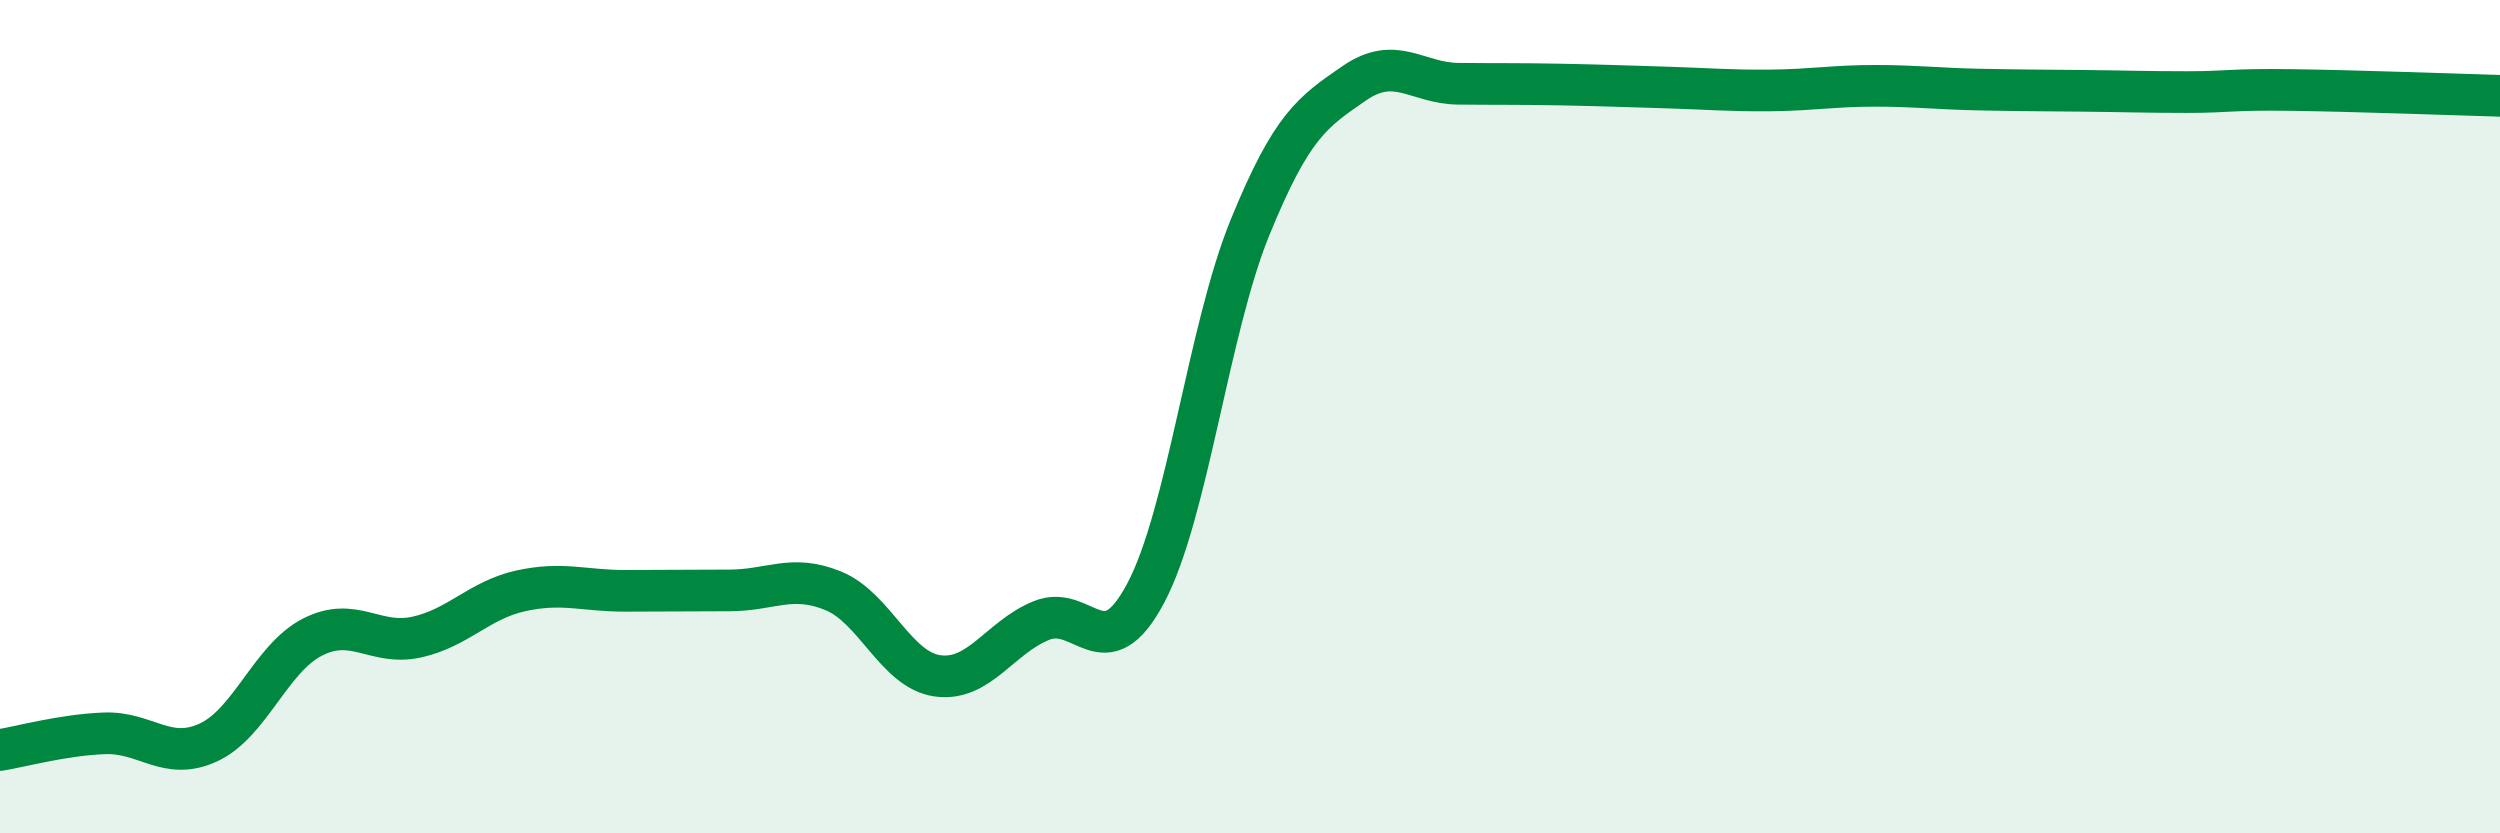
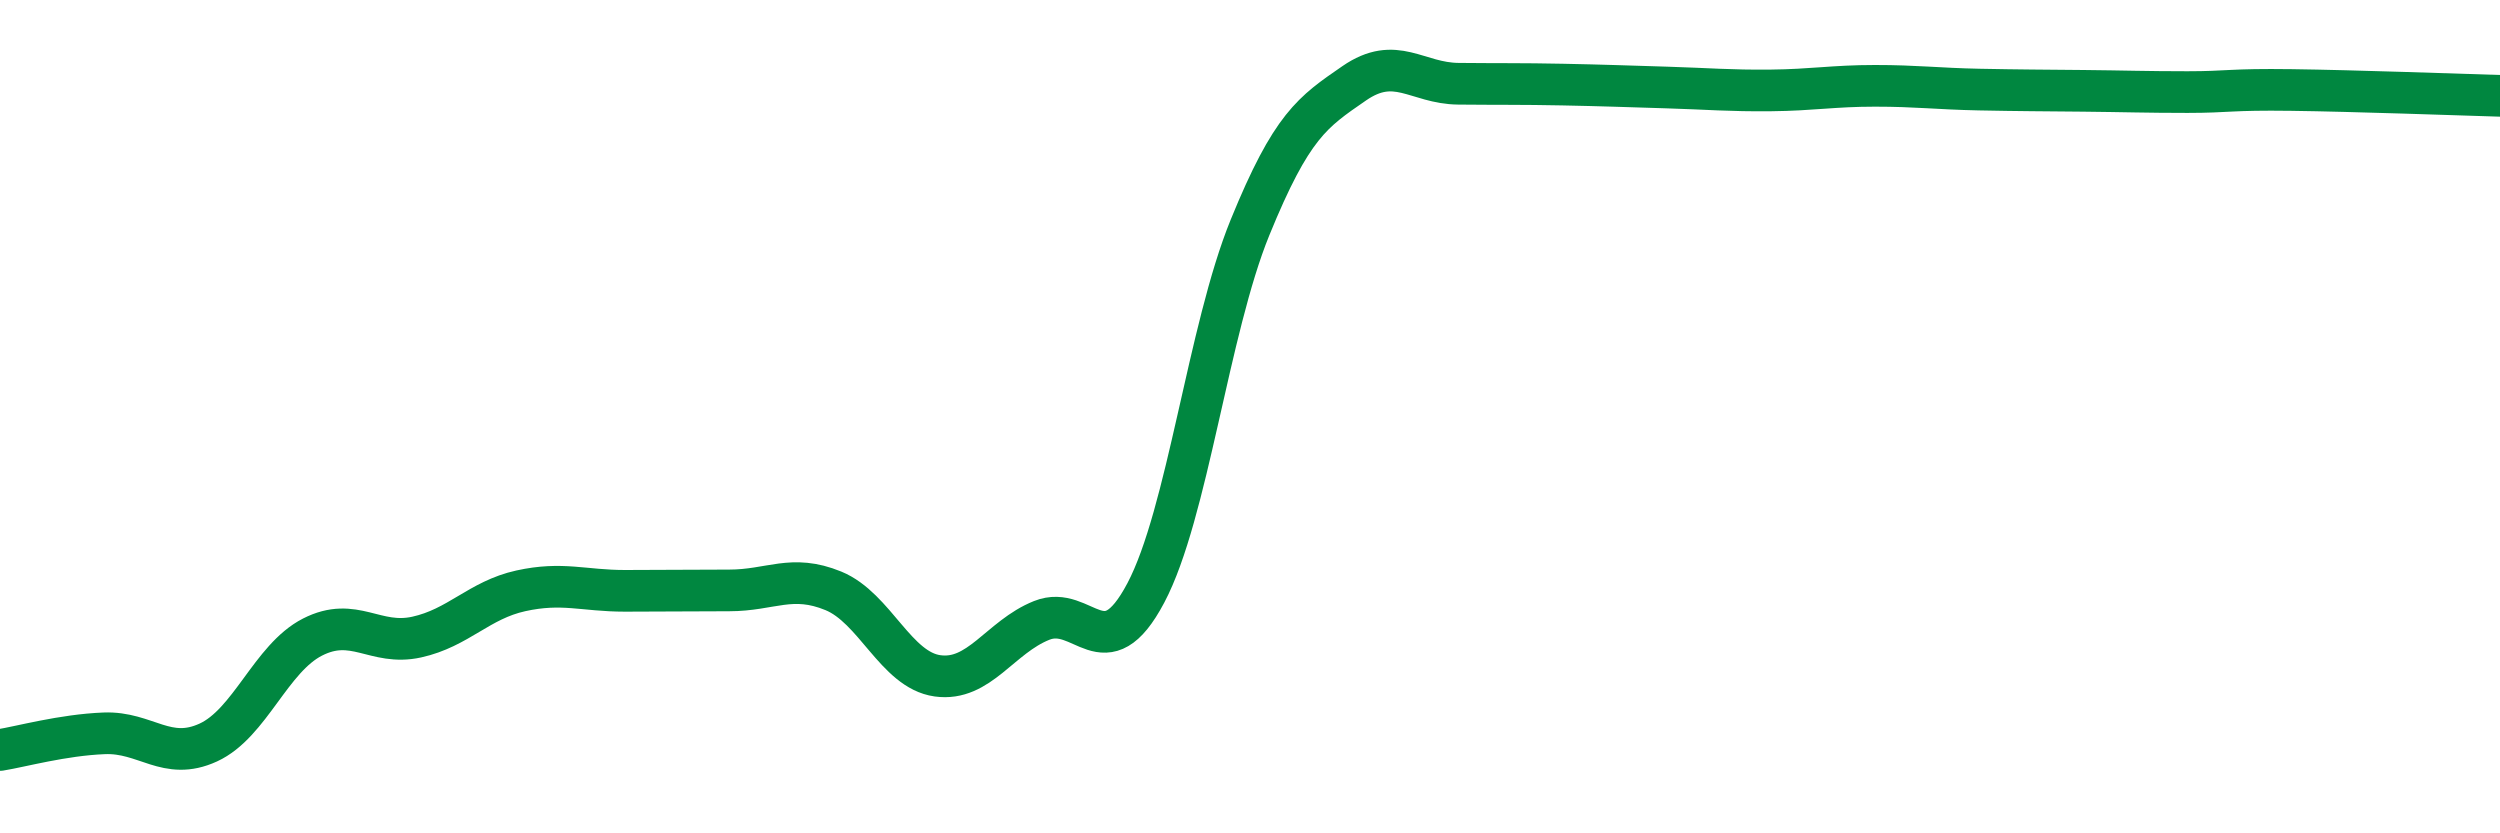
<svg xmlns="http://www.w3.org/2000/svg" width="60" height="20" viewBox="0 0 60 20">
-   <path d="M 0,18 C 0.5,17.92 1.5,17.64 2.5,17.6 C 3.5,17.56 4,18.28 5,17.82 C 6,17.36 6.5,15.8 7.5,15.29 C 8.5,14.78 9,15.51 10,15.29 C 11,15.07 11.5,14.4 12.5,14.18 C 13.5,13.96 14,14.18 15,14.18 C 16,14.18 16.5,14.17 17.5,14.17 C 18.5,14.17 19,13.77 20,14.18 C 21,14.59 21.5,16.08 22.5,16.22 C 23.5,16.36 24,15.29 25,14.89 C 26,14.49 26.5,16.12 27.5,14.23 C 28.5,12.34 29,7.91 30,5.46 C 31,3.01 31.5,2.69 32.5,2 C 33.5,1.31 34,2 35,2.01 C 36,2.02 36.5,2.01 37.5,2.03 C 38.5,2.05 39,2.07 40,2.1 C 41,2.13 41.5,2.18 42.5,2.17 C 43.5,2.16 44,2.06 45,2.06 C 46,2.06 46.5,2.13 47.5,2.15 C 48.5,2.17 49,2.17 50,2.18 C 51,2.19 51.5,2.21 52.5,2.21 C 53.5,2.21 53.5,2.14 55,2.16 C 56.5,2.18 59,2.27 60,2.3L60 20L0 20Z" fill="#008740" opacity="0.1" stroke-linecap="round" stroke-linejoin="round" />
  <path d="M 0,18 C 0.5,17.92 1.5,17.64 2.5,17.6 C 3.5,17.56 4,18.28 5,17.82 C 6,17.36 6.5,15.8 7.5,15.29 C 8.5,14.78 9,15.51 10,15.29 C 11,15.07 11.5,14.4 12.5,14.18 C 13.5,13.96 14,14.18 15,14.18 C 16,14.18 16.5,14.17 17.5,14.17 C 18.5,14.17 19,13.77 20,14.18 C 21,14.59 21.5,16.08 22.5,16.22 C 23.5,16.36 24,15.29 25,14.89 C 26,14.49 26.5,16.12 27.5,14.23 C 28.5,12.34 29,7.91 30,5.46 C 31,3.01 31.5,2.69 32.5,2 C 33.5,1.31 34,2 35,2.01 C 36,2.02 36.5,2.01 37.5,2.03 C 38.5,2.05 39,2.07 40,2.1 C 41,2.13 41.5,2.18 42.5,2.17 C 43.5,2.16 44,2.06 45,2.06 C 46,2.06 46.5,2.13 47.5,2.15 C 48.5,2.17 49,2.17 50,2.18 C 51,2.19 51.5,2.21 52.5,2.21 C 53.5,2.21 53.5,2.14 55,2.16 C 56.5,2.18 59,2.27 60,2.3" stroke="#008740" stroke-width="1" fill="none" stroke-linecap="round" stroke-linejoin="round" />
</svg>